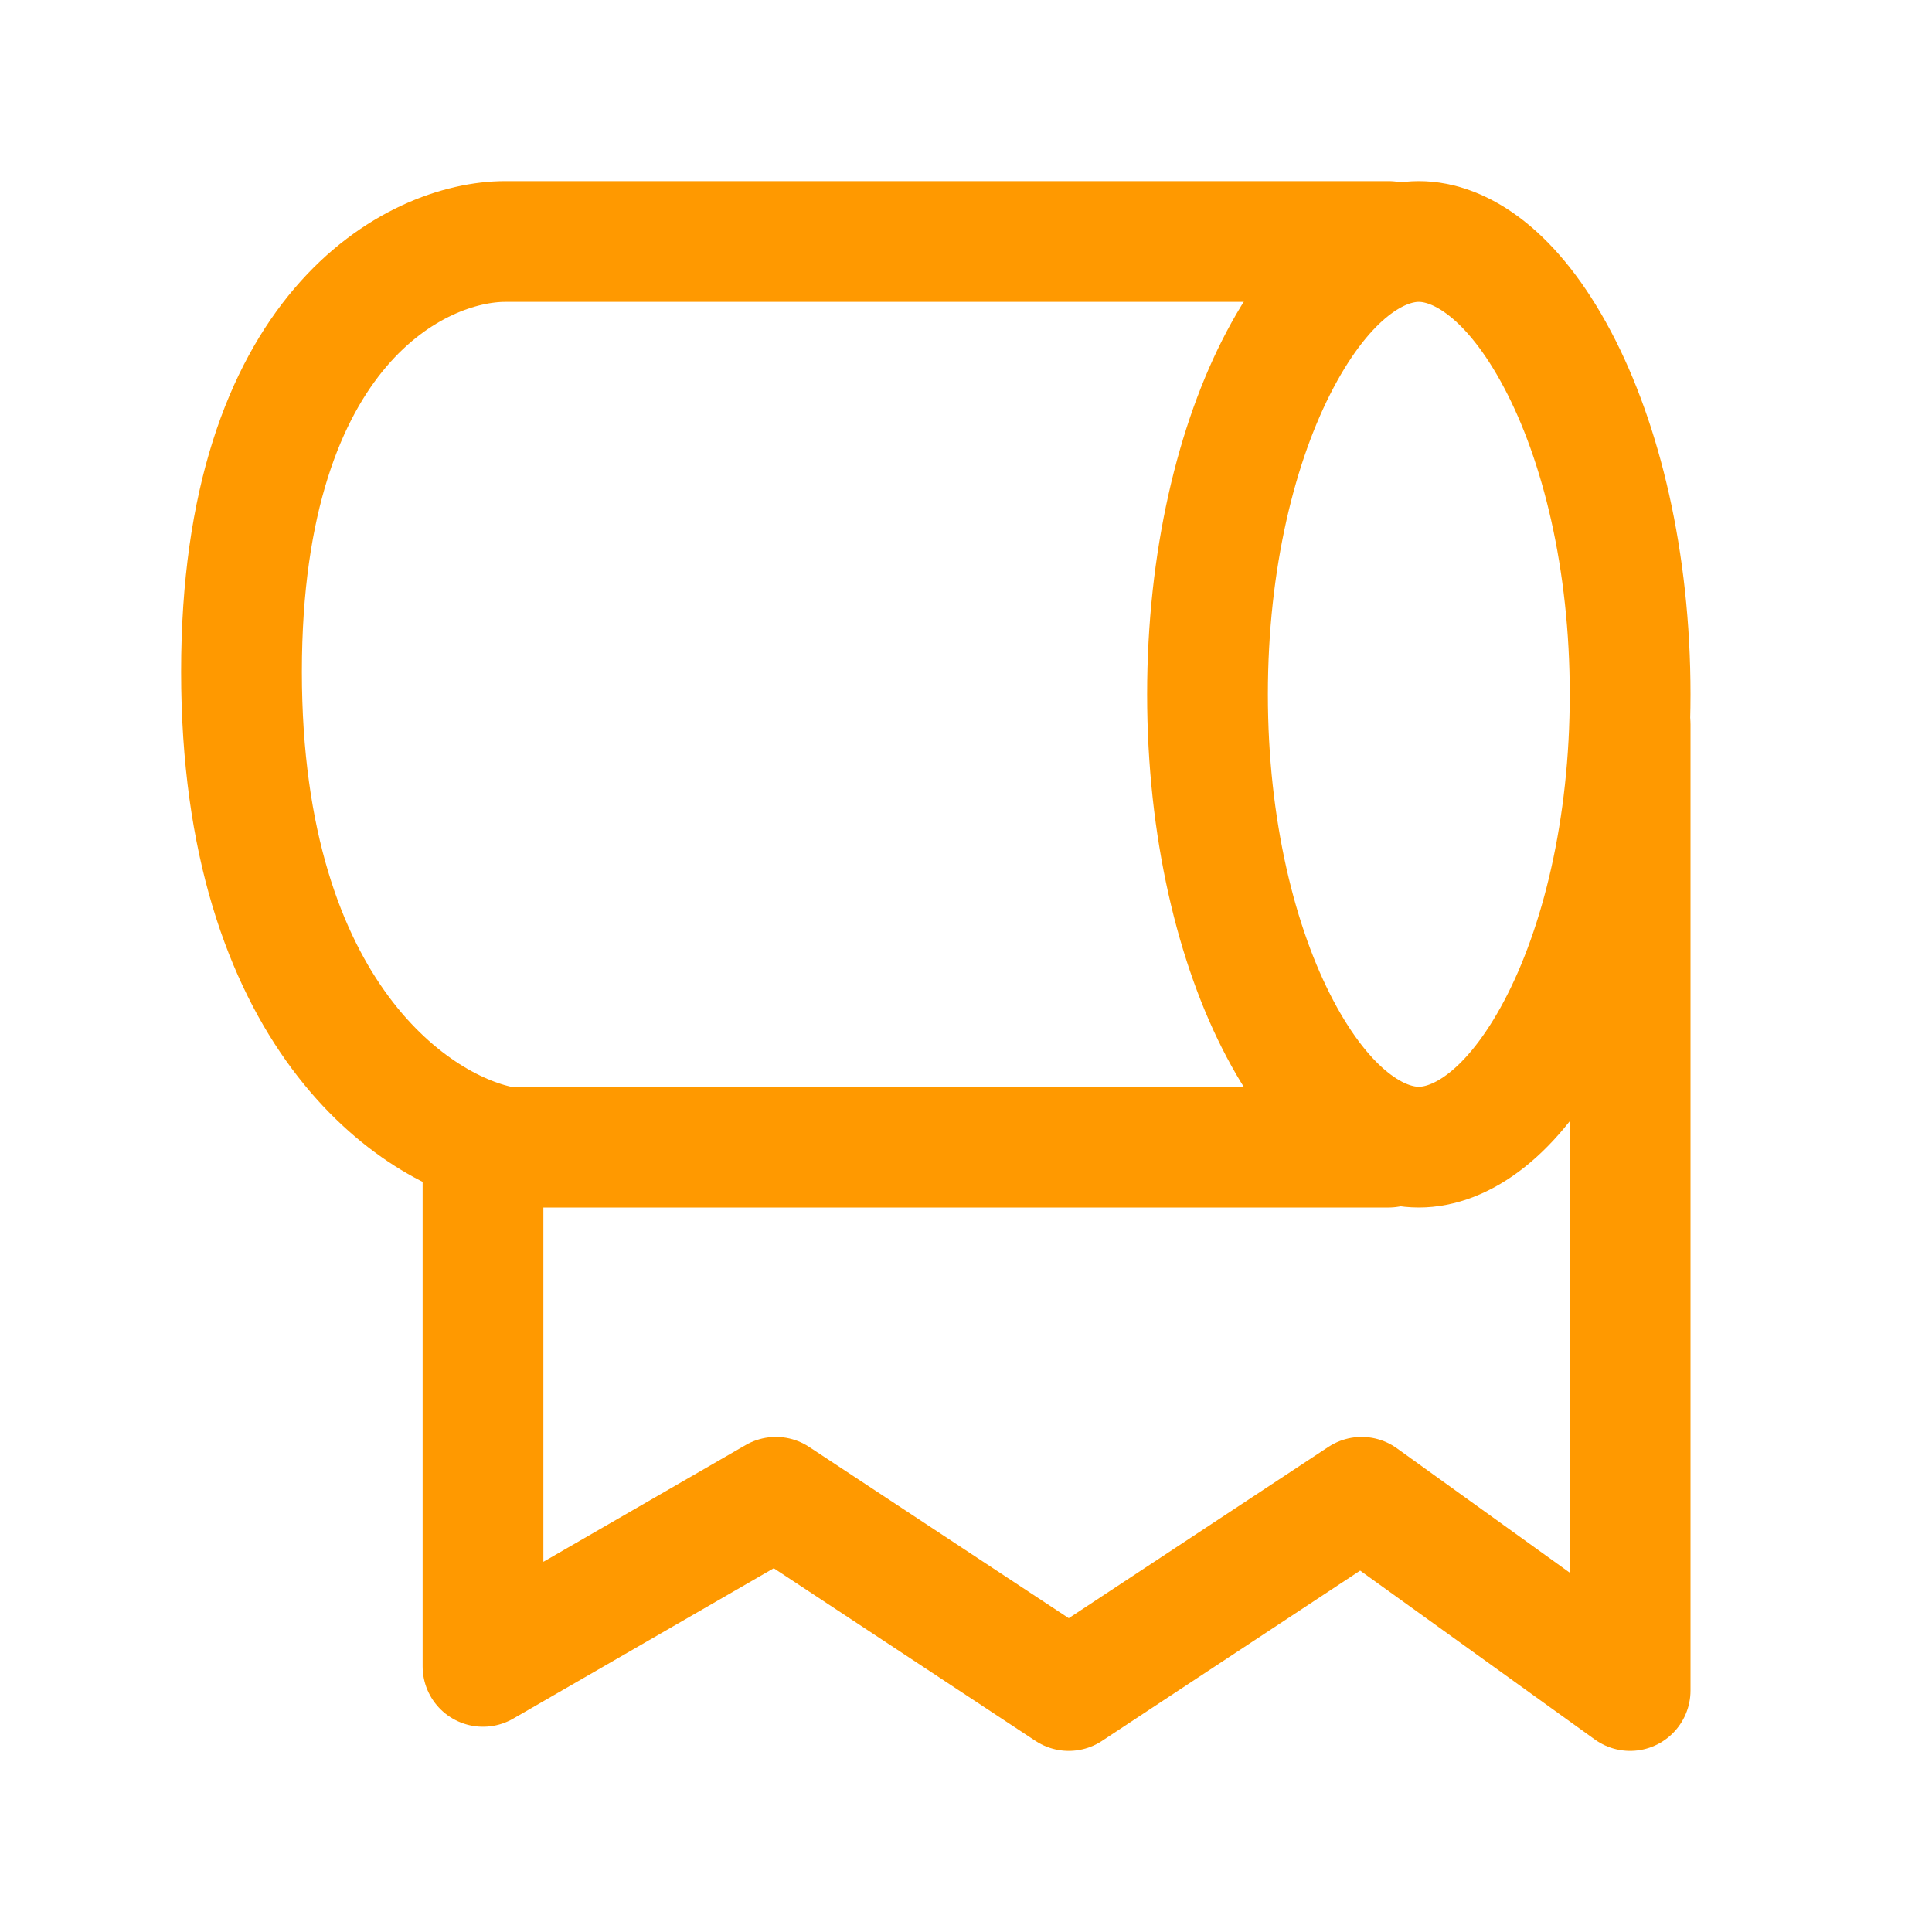
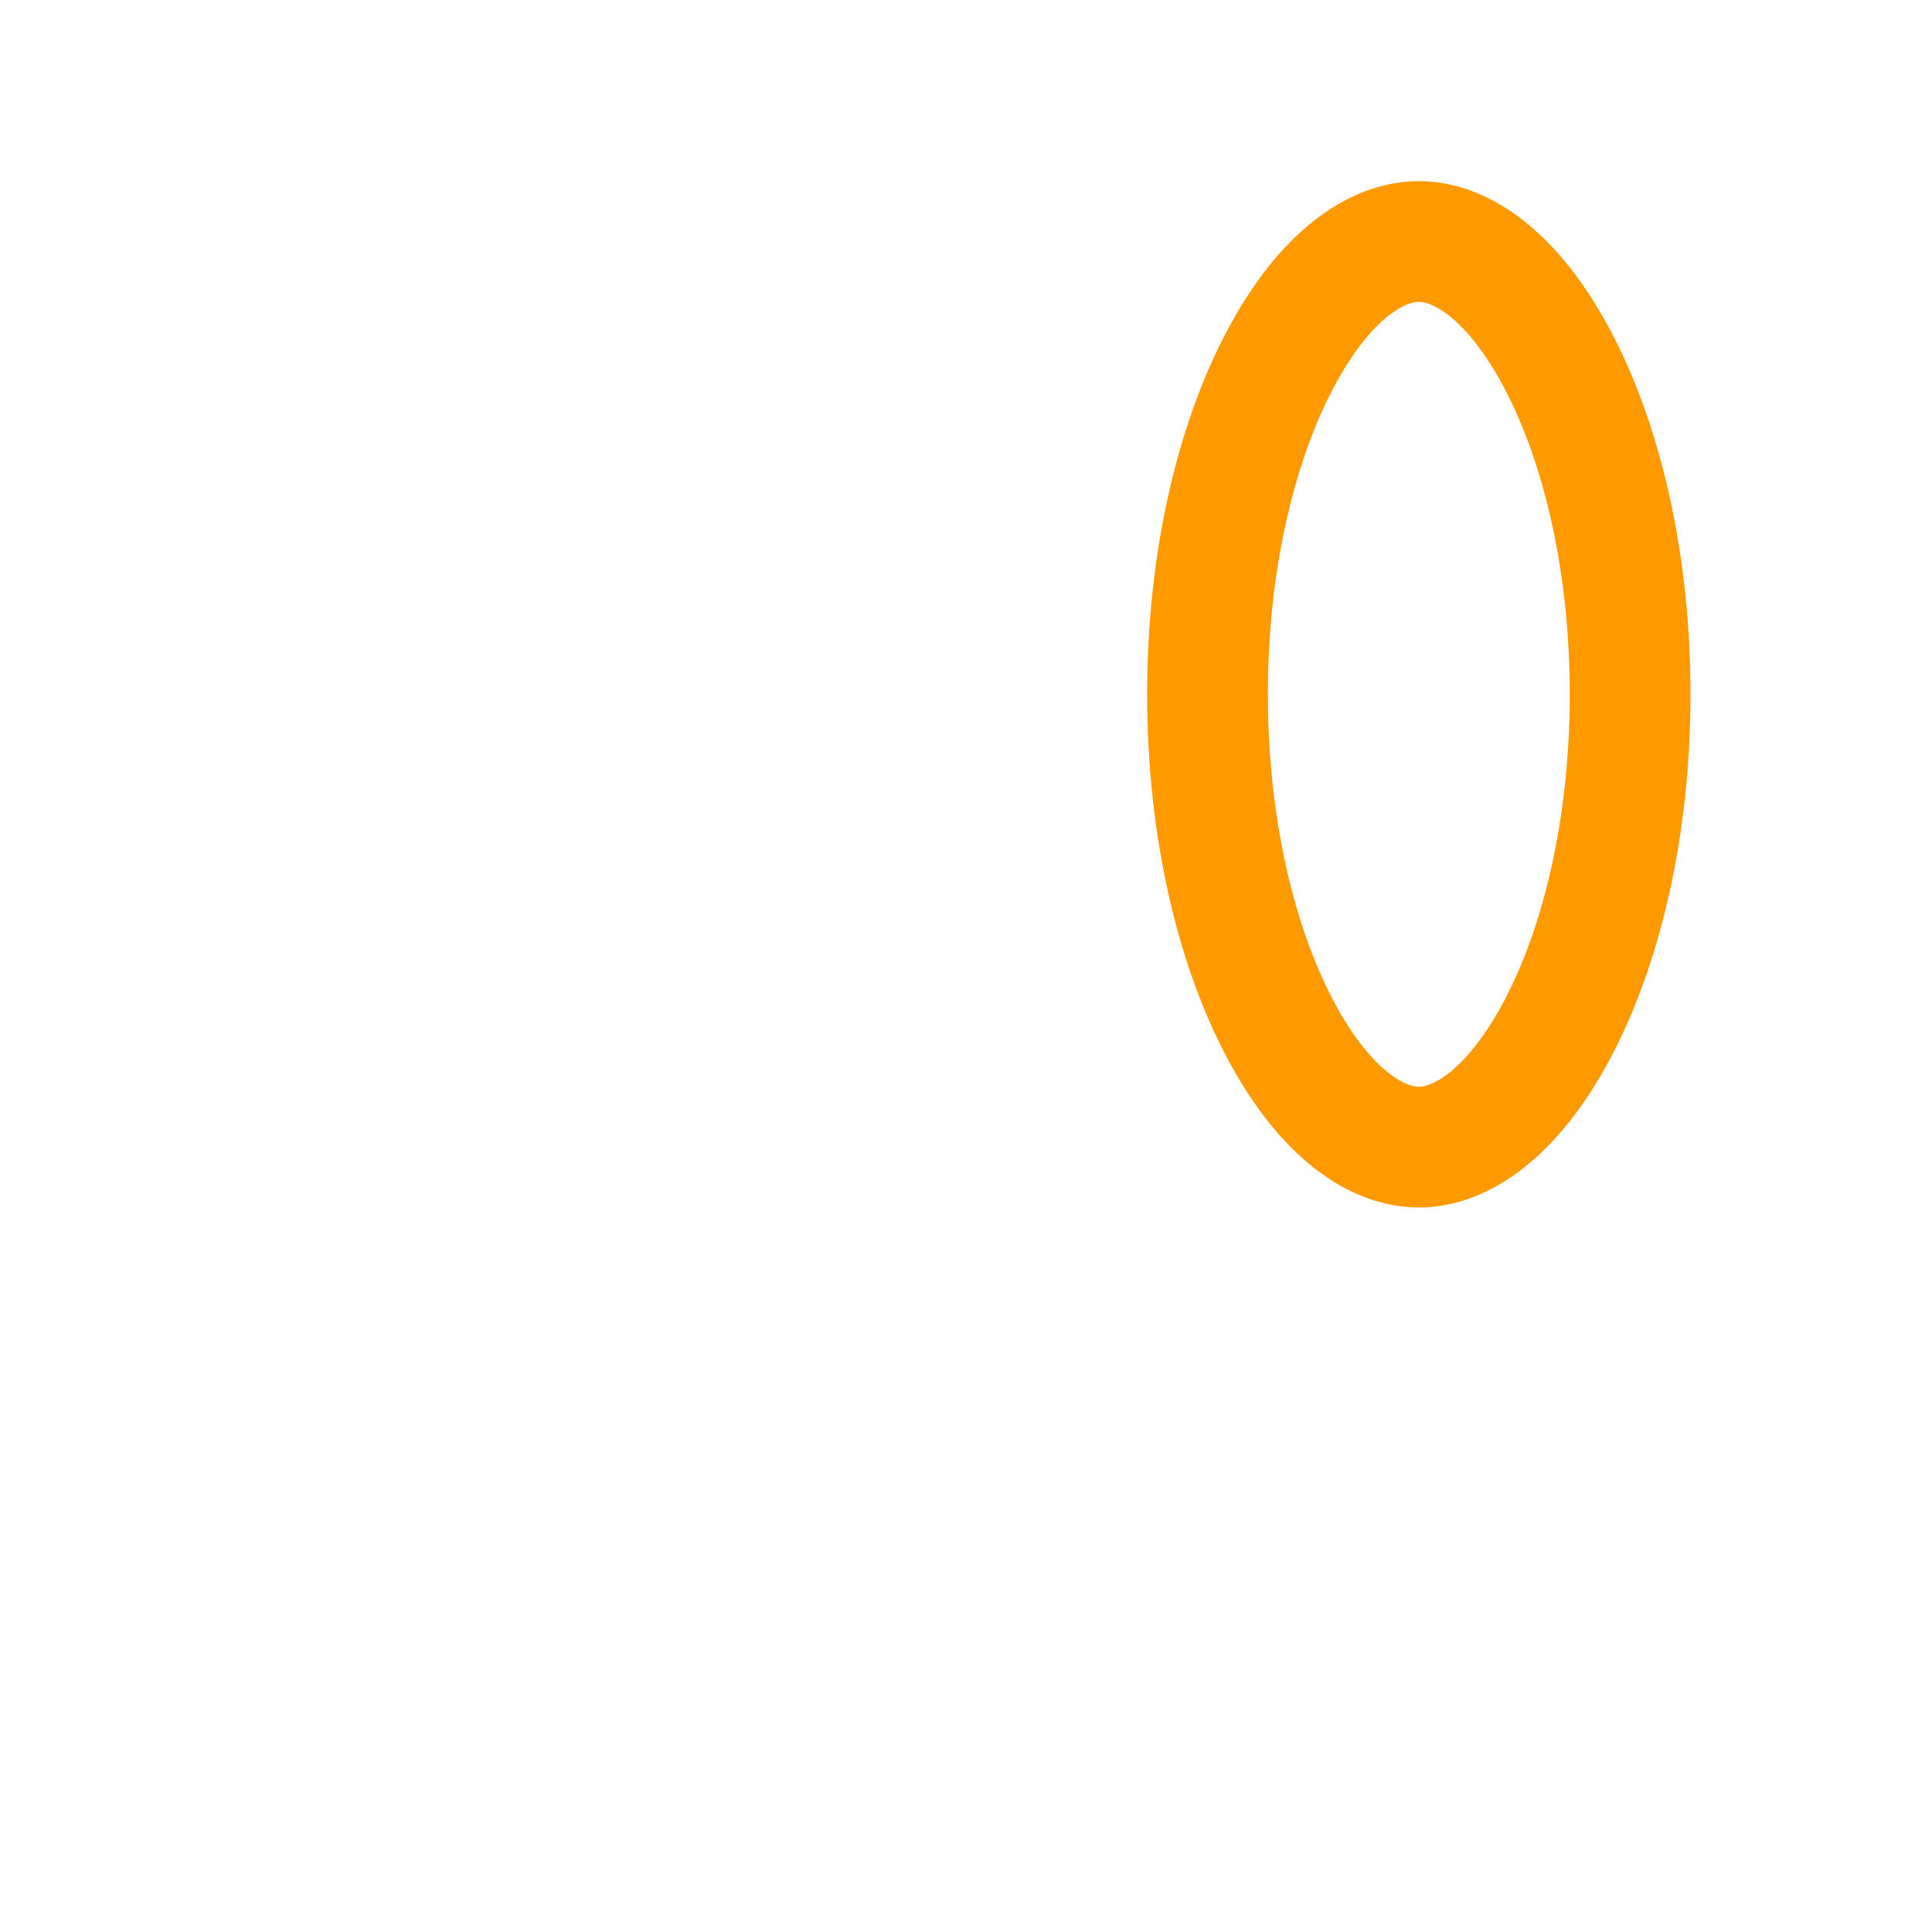
<svg xmlns="http://www.w3.org/2000/svg" width="32" height="32" viewBox="0 0 32 32" fill="none">
-   <path d="M23 4H8.368C6.912 4 4 5.425 4 11.125C4 16.825 6.912 18.75 8.368 19H23" stroke="#FF9900" stroke-width="2" stroke-linecap="round" />
  <path d="M27 11.5C27 13.717 26.522 15.675 25.798 17.043C25.051 18.454 24.19 19 23.5 19C22.81 19 21.949 18.454 21.202 17.043C20.478 15.675 20 13.717 20 11.5C20 9.283 20.478 7.325 21.202 5.957C21.949 4.545 22.81 4 23.5 4C24.19 4 25.051 4.545 25.798 5.957C26.522 7.325 27 9.283 27 11.5Z" stroke="#FF9900" stroke-width="2" />
-   <path d="M8 19.2V27.6L12.851 24.8L17.702 28L22.553 24.8L27 28V12" stroke="#FF9900" stroke-width="2" stroke-linecap="round" stroke-linejoin="round" />
</svg>